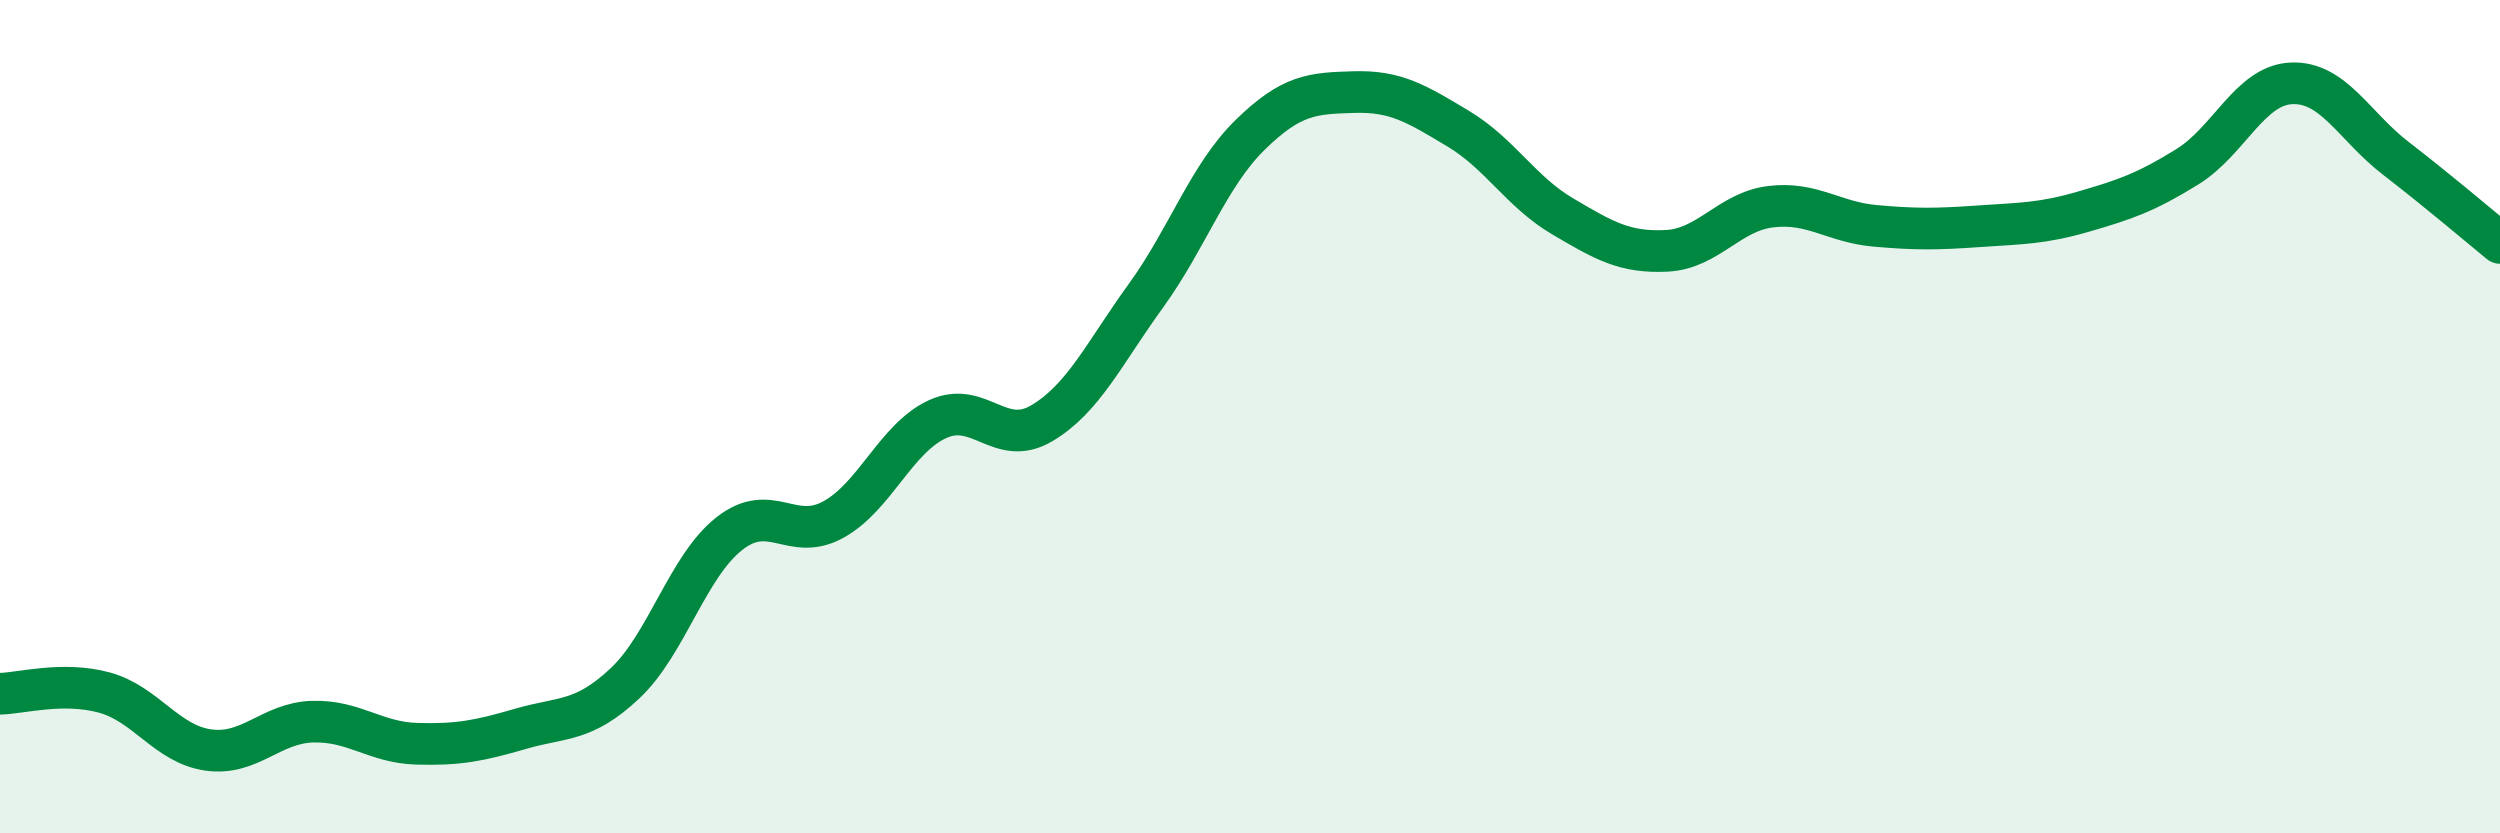
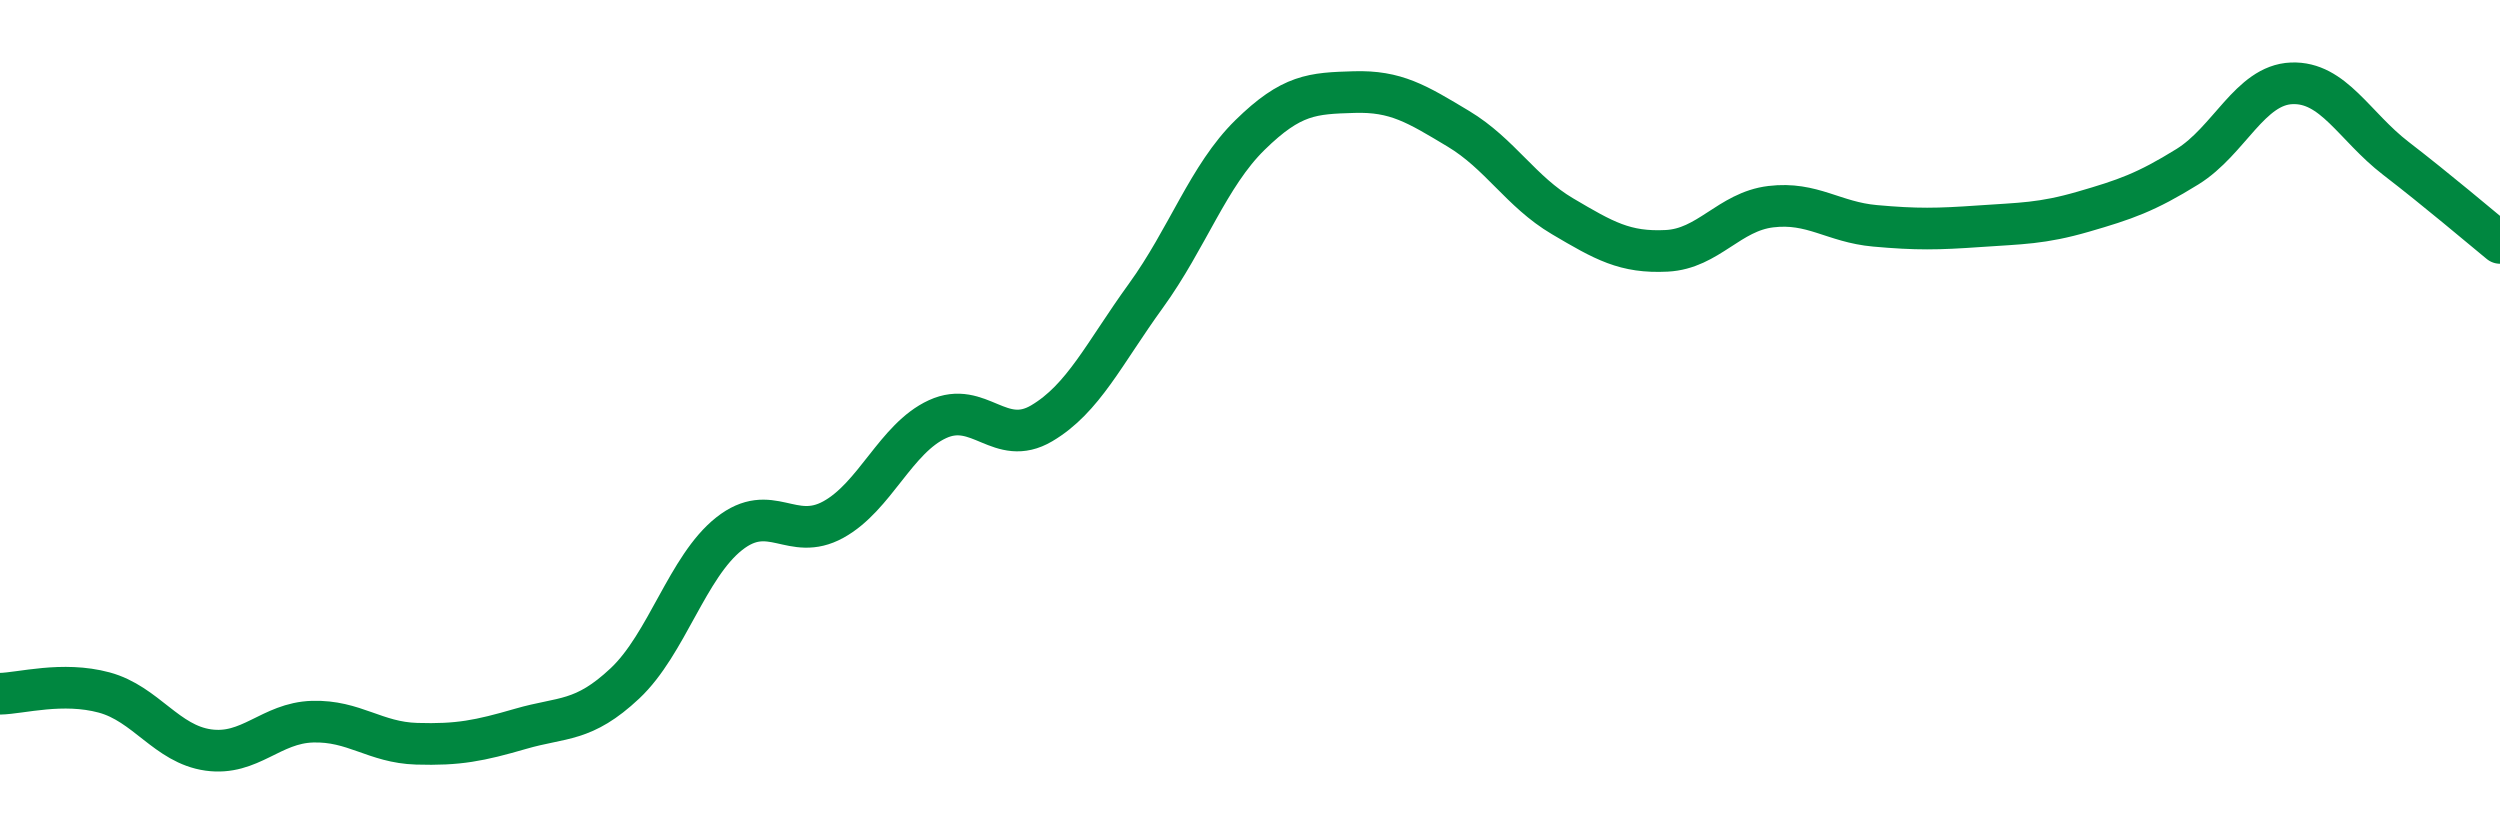
<svg xmlns="http://www.w3.org/2000/svg" width="60" height="20" viewBox="0 0 60 20">
-   <path d="M 0,16.65 C 0.5,16.64 1.5,16.35 2.5,16.62 C 3.5,16.89 4,17.86 5,18 C 6,18.14 6.5,17.35 7.5,17.32 C 8.5,17.29 9,17.82 10,17.85 C 11,17.88 11.5,17.78 12.5,17.49 C 13.5,17.2 14,17.34 15,16.4 C 16,15.46 16.5,13.6 17.5,12.81 C 18.5,12.02 19,13.02 20,12.47 C 21,11.92 21.5,10.52 22.5,10.06 C 23.5,9.6 24,10.75 25,10.16 C 26,9.57 26.5,8.48 27.5,7.1 C 28.5,5.72 29,4.22 30,3.24 C 31,2.26 31.5,2.24 32.5,2.21 C 33.5,2.18 34,2.49 35,3.09 C 36,3.69 36.5,4.6 37.5,5.19 C 38.5,5.78 39,6.07 40,6.02 C 41,5.97 41.5,5.08 42.5,4.96 C 43.5,4.84 44,5.33 45,5.42 C 46,5.51 46.5,5.5 47.5,5.43 C 48.5,5.36 49,5.37 50,5.08 C 51,4.79 51.5,4.62 52.5,4 C 53.5,3.38 54,2.04 55,2 C 56,1.96 56.5,3.03 57.5,3.8 C 58.5,4.57 59.5,5.42 60,5.83L60 20L0 20Z" fill="#008740" opacity="0.1" stroke-linecap="round" stroke-linejoin="round" />
  <path d="M 0,16.65 C 0.5,16.64 1.5,16.35 2.5,16.62 C 3.5,16.89 4,17.86 5,18 C 6,18.14 6.5,17.35 7.5,17.32 C 8.5,17.29 9,17.82 10,17.85 C 11,17.88 11.5,17.78 12.5,17.49 C 13.5,17.2 14,17.34 15,16.4 C 16,15.46 16.5,13.6 17.5,12.81 C 18.5,12.02 19,13.02 20,12.47 C 21,11.92 21.5,10.52 22.5,10.06 C 23.5,9.6 24,10.75 25,10.16 C 26,9.57 26.5,8.48 27.5,7.1 C 28.5,5.72 29,4.22 30,3.24 C 31,2.26 31.5,2.24 32.5,2.21 C 33.5,2.18 34,2.49 35,3.09 C 36,3.69 36.5,4.6 37.5,5.19 C 38.5,5.78 39,6.07 40,6.02 C 41,5.97 41.5,5.08 42.5,4.96 C 43.5,4.84 44,5.33 45,5.42 C 46,5.51 46.5,5.5 47.5,5.43 C 48.5,5.36 49,5.37 50,5.08 C 51,4.79 51.5,4.62 52.5,4 C 53.5,3.38 54,2.04 55,2 C 56,1.96 56.5,3.03 57.5,3.8 C 58.5,4.57 59.5,5.42 60,5.83" stroke="#008740" stroke-width="1" fill="none" stroke-linecap="round" stroke-linejoin="round" />
</svg>